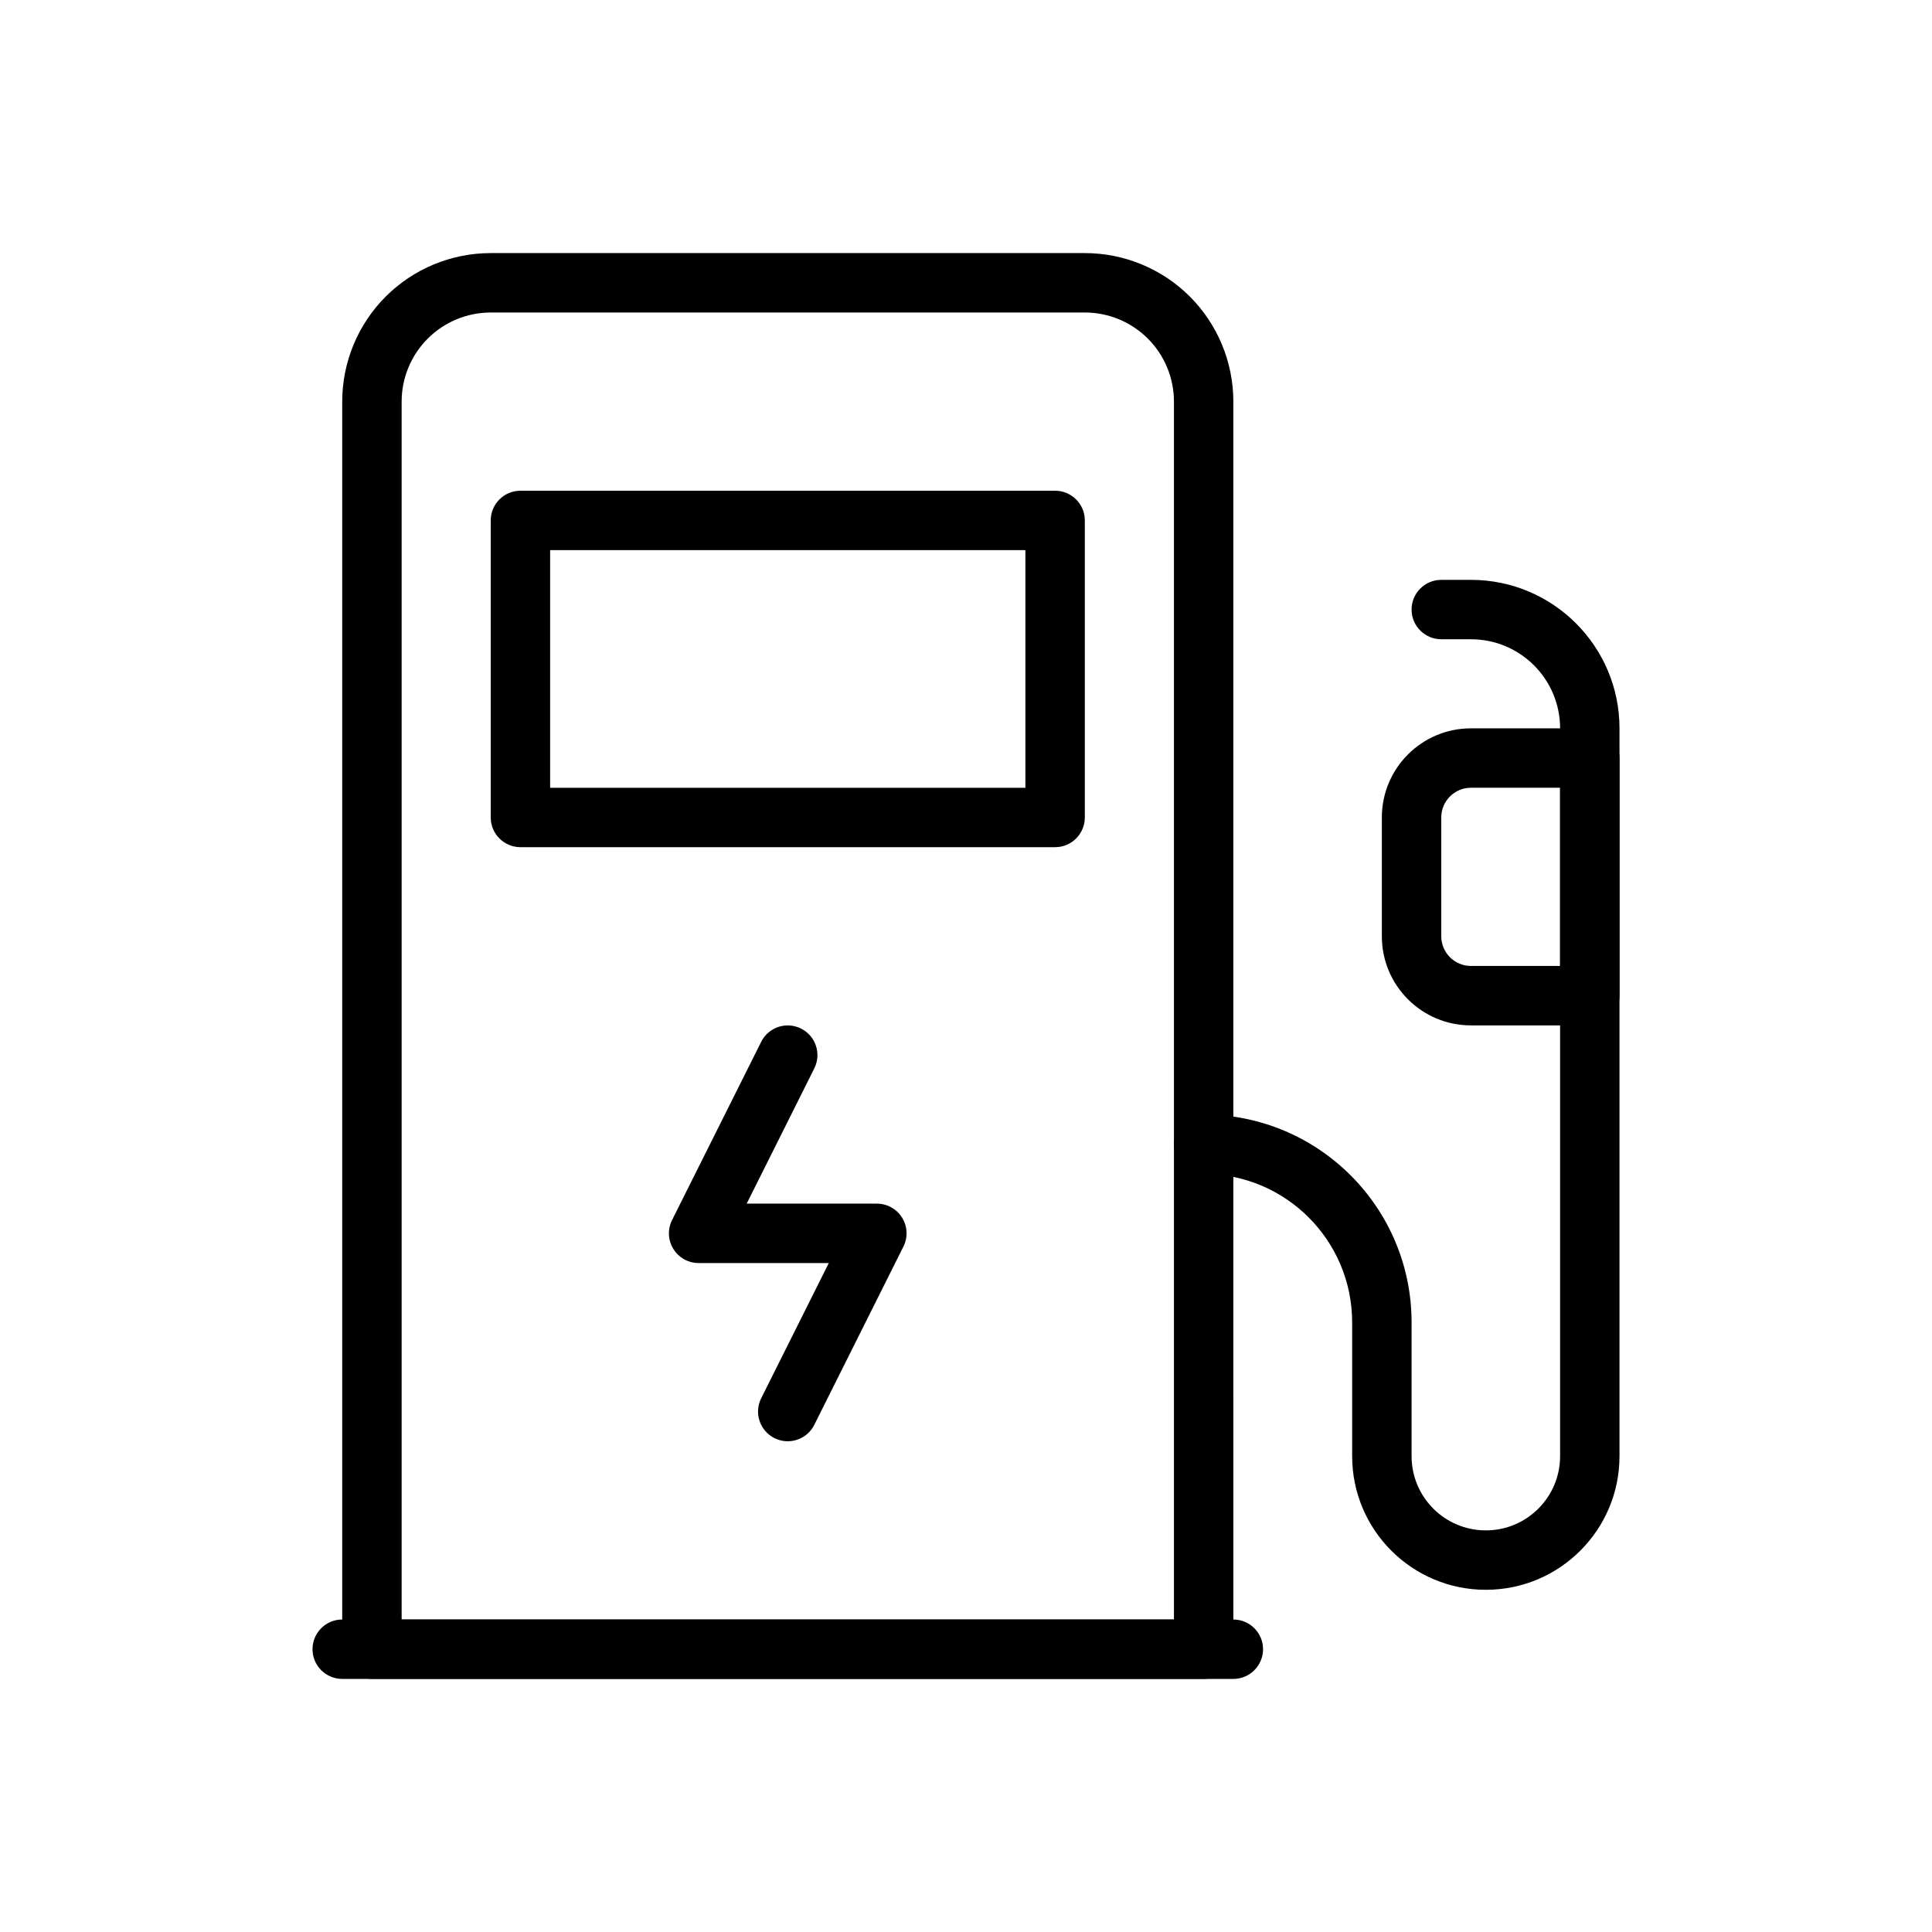
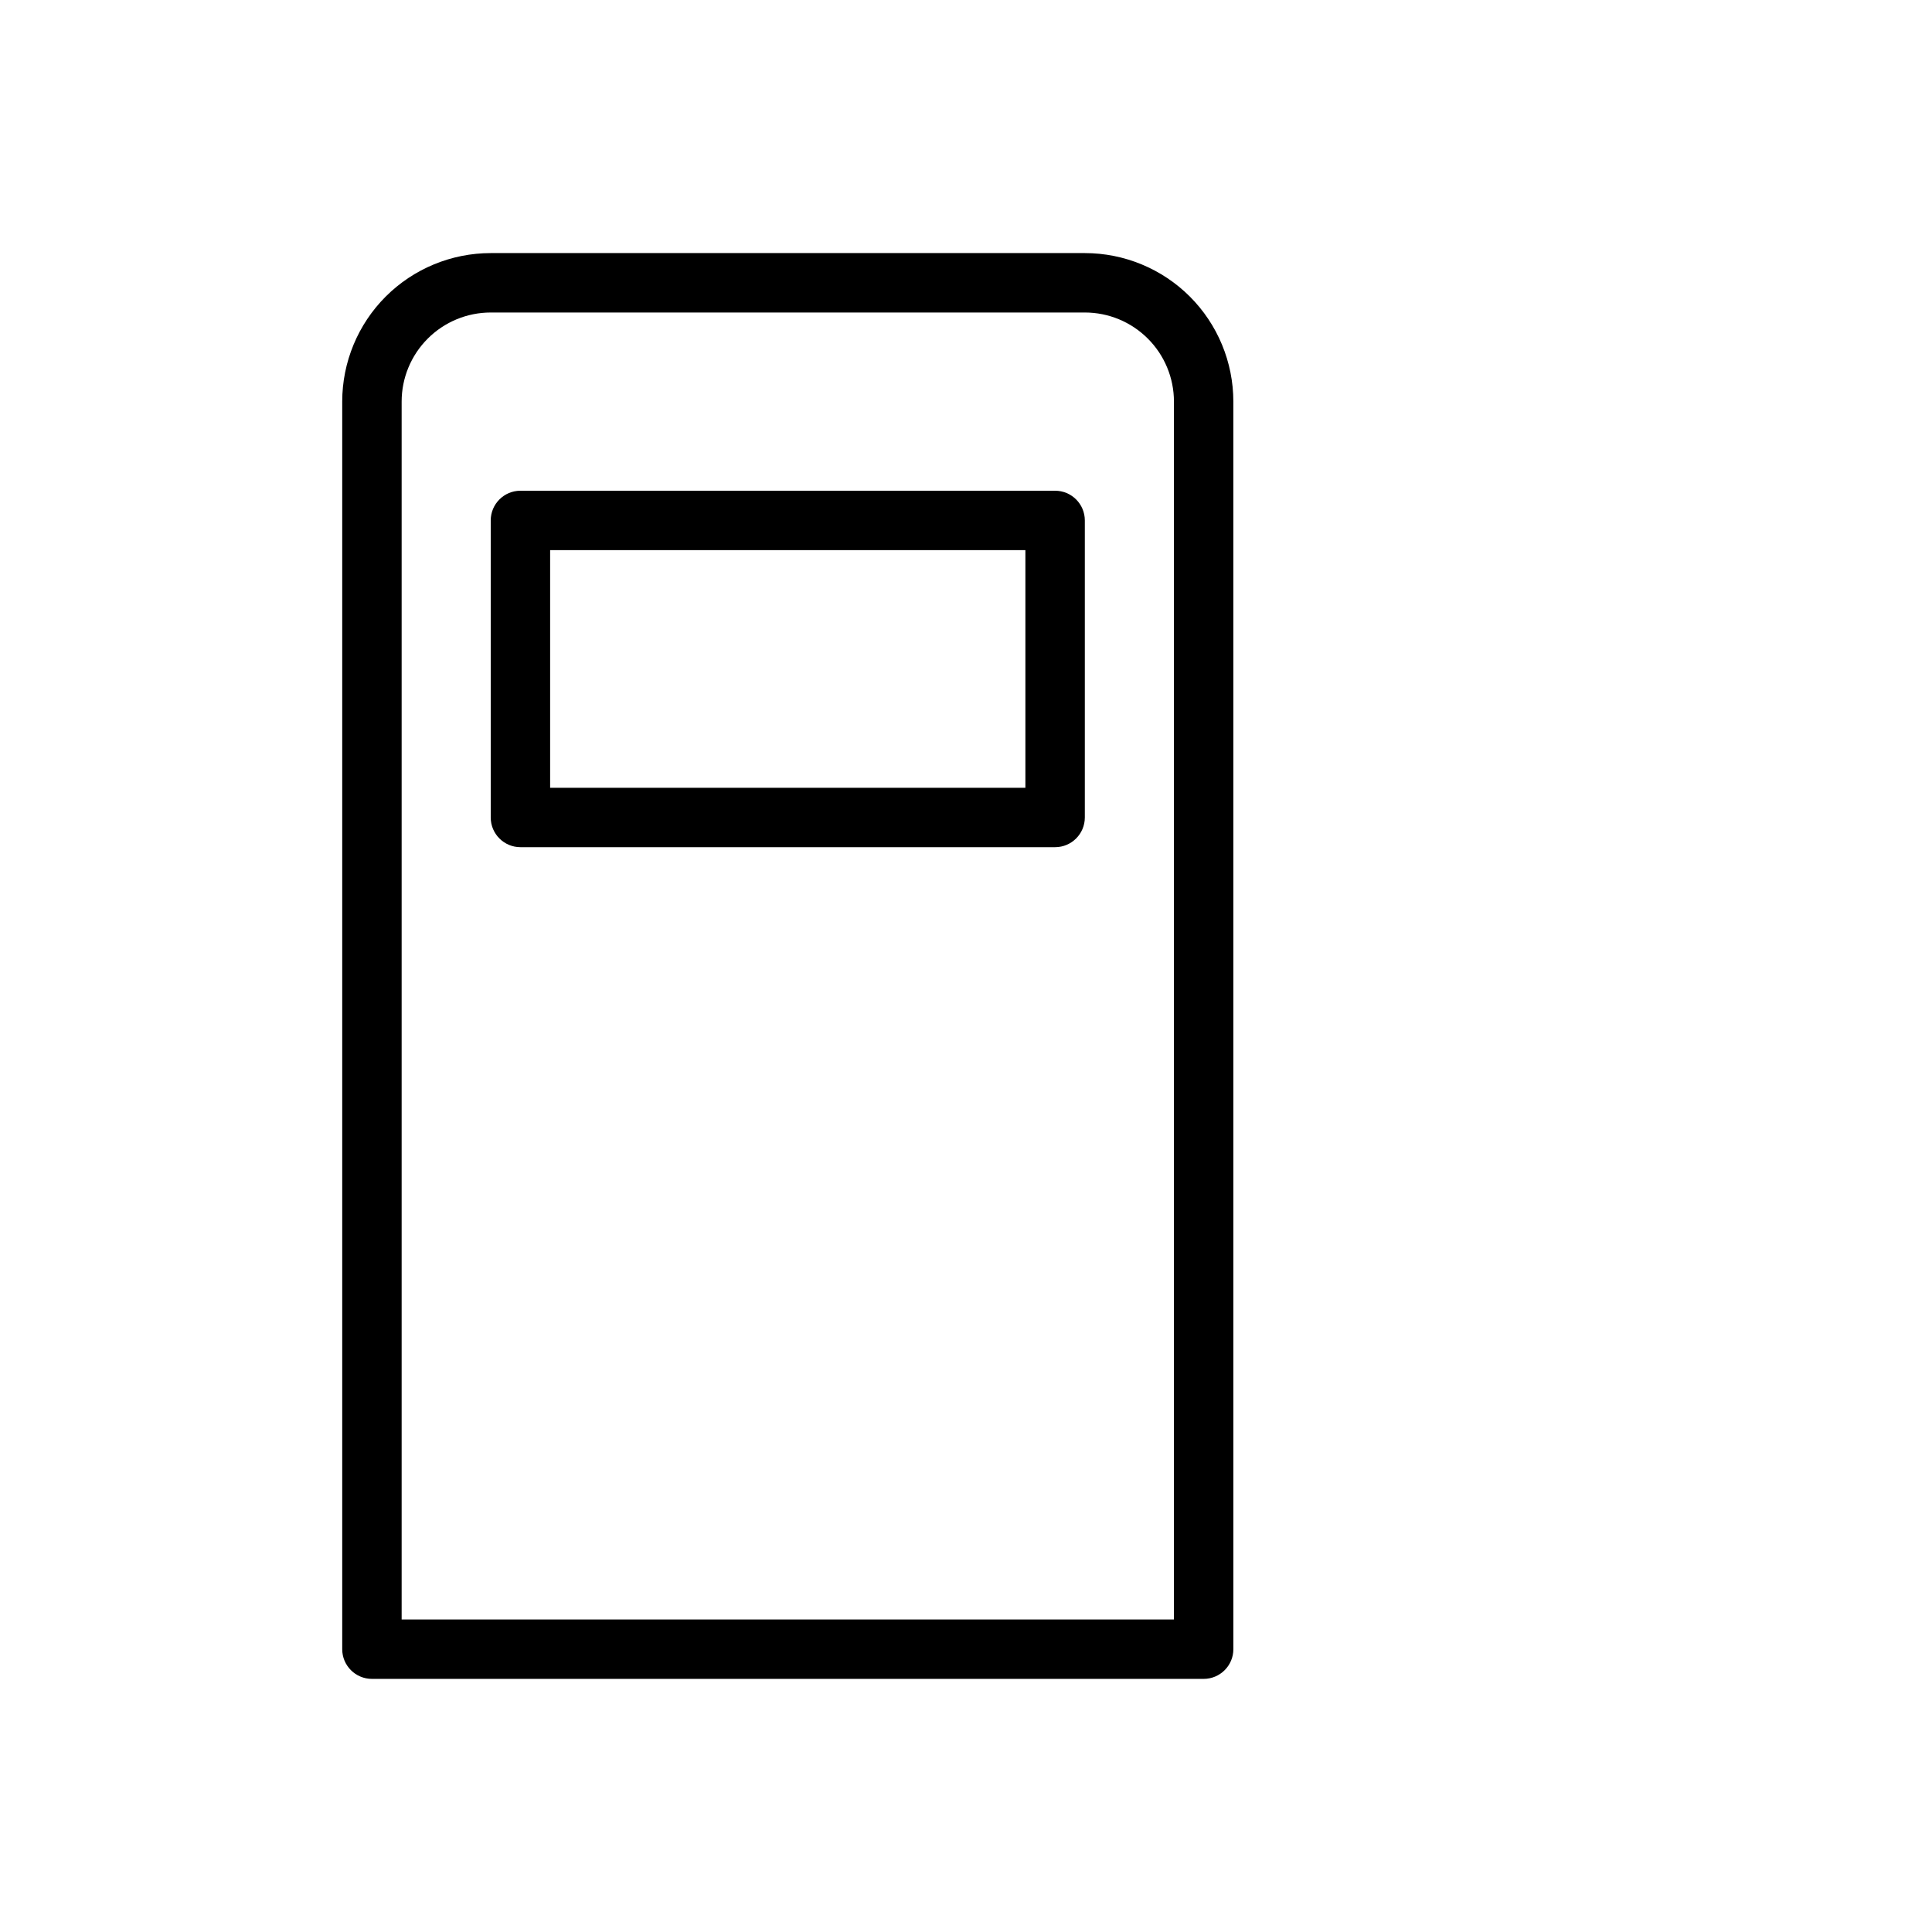
<svg xmlns="http://www.w3.org/2000/svg" fill="#000000" width="800px" height="800px" version="1.1" viewBox="144 144 512 512">
  <g fill-rule="evenodd">
    <path d="m470.85 250.43c0-10.438-4.148-20.453-11.523-27.836-7.383-7.375-17.398-11.523-27.836-11.523h-157.44c-10.438 0-20.453 4.148-27.836 11.523-7.375 7.383-11.523 17.398-11.523 27.836v330.62c0 4.344 3.527 7.871 7.871 7.871h220.42c4.344 0 7.871-3.527 7.871-7.871zm-15.742 322.75v-322.75c0-6.266-2.488-12.273-6.918-16.695-4.426-4.434-10.43-6.918-16.695-6.918h-157.44c-6.266 0-12.273 2.488-16.695 6.918-4.434 4.426-6.918 10.43-6.918 16.695v322.75h204.67z" />
-     <path d="m234.69 588.93h236.16c4.344 0 7.871-3.527 7.871-7.871s-3.527-7.871-7.871-7.871h-236.16c-4.344 0-7.871 3.527-7.871 7.871s3.527 7.871 7.871 7.871z" />
-     <path d="m573.18 344.89c0-4.344-3.527-7.871-7.871-7.871h-31.488c-13.043 0-23.617 10.57-23.617 23.617v31.488c0 13.043 10.57 23.617 23.617 23.617h31.488c4.344 0 7.871-3.527 7.871-7.871zm-15.742 7.871h-23.617c-4.344 0-7.871 3.527-7.871 7.871v31.488c0 4.344 3.527 7.871 7.871 7.871h23.617z" />
    <path d="m431.49 281.92c0-4.344-3.527-7.871-7.871-7.871h-141.7c-4.344 0-7.871 3.527-7.871 7.871v78.719c0 4.344 3.527 7.871 7.871 7.871h141.7c4.344 0 7.871-3.527 7.871-7.871zm-141.7 7.871v62.977h125.95v-62.977z" />
-     <path d="m363.64 478.72h-34.496c-2.731 0-5.258-1.41-6.699-3.731-1.434-2.32-1.559-5.219-0.34-7.66l23.617-47.23c1.938-3.891 6.676-5.465 10.555-3.519 3.891 1.938 5.465 6.676 3.519 10.555l-17.918 35.84h34.496c2.731 0 5.258 1.41 6.699 3.731 1.434 2.32 1.559 5.219 0.34 7.66l-23.617 47.23c-1.938 3.891-6.676 5.465-10.555 3.519-3.891-1.938-5.465-6.676-3.519-10.555z" />
-     <path d="m462.93 455.1c-4.32-0.023-7.824-3.543-7.824-7.871 0-4.344 3.527-7.871 7.871-7.871h0.016c30.426 0 55.09 24.664 55.09 55.09v35.441c0 10.871 8.809 19.68 19.68 19.68 10.871 0 19.68-8.809 19.68-19.68v-192.86c0-13.043-10.57-23.617-23.617-23.617h-7.871c-4.344 0-7.871-3.527-7.871-7.871s3.527-7.871 7.871-7.871h7.871c21.734 0 39.359 17.625 39.359 39.359v192.86c0 19.562-15.863 35.426-35.426 35.426s-35.426-15.863-35.426-35.426v-35.441c0-21.727-17.617-39.344-39.344-39.344h-0.062z" />
  </g>
</svg>